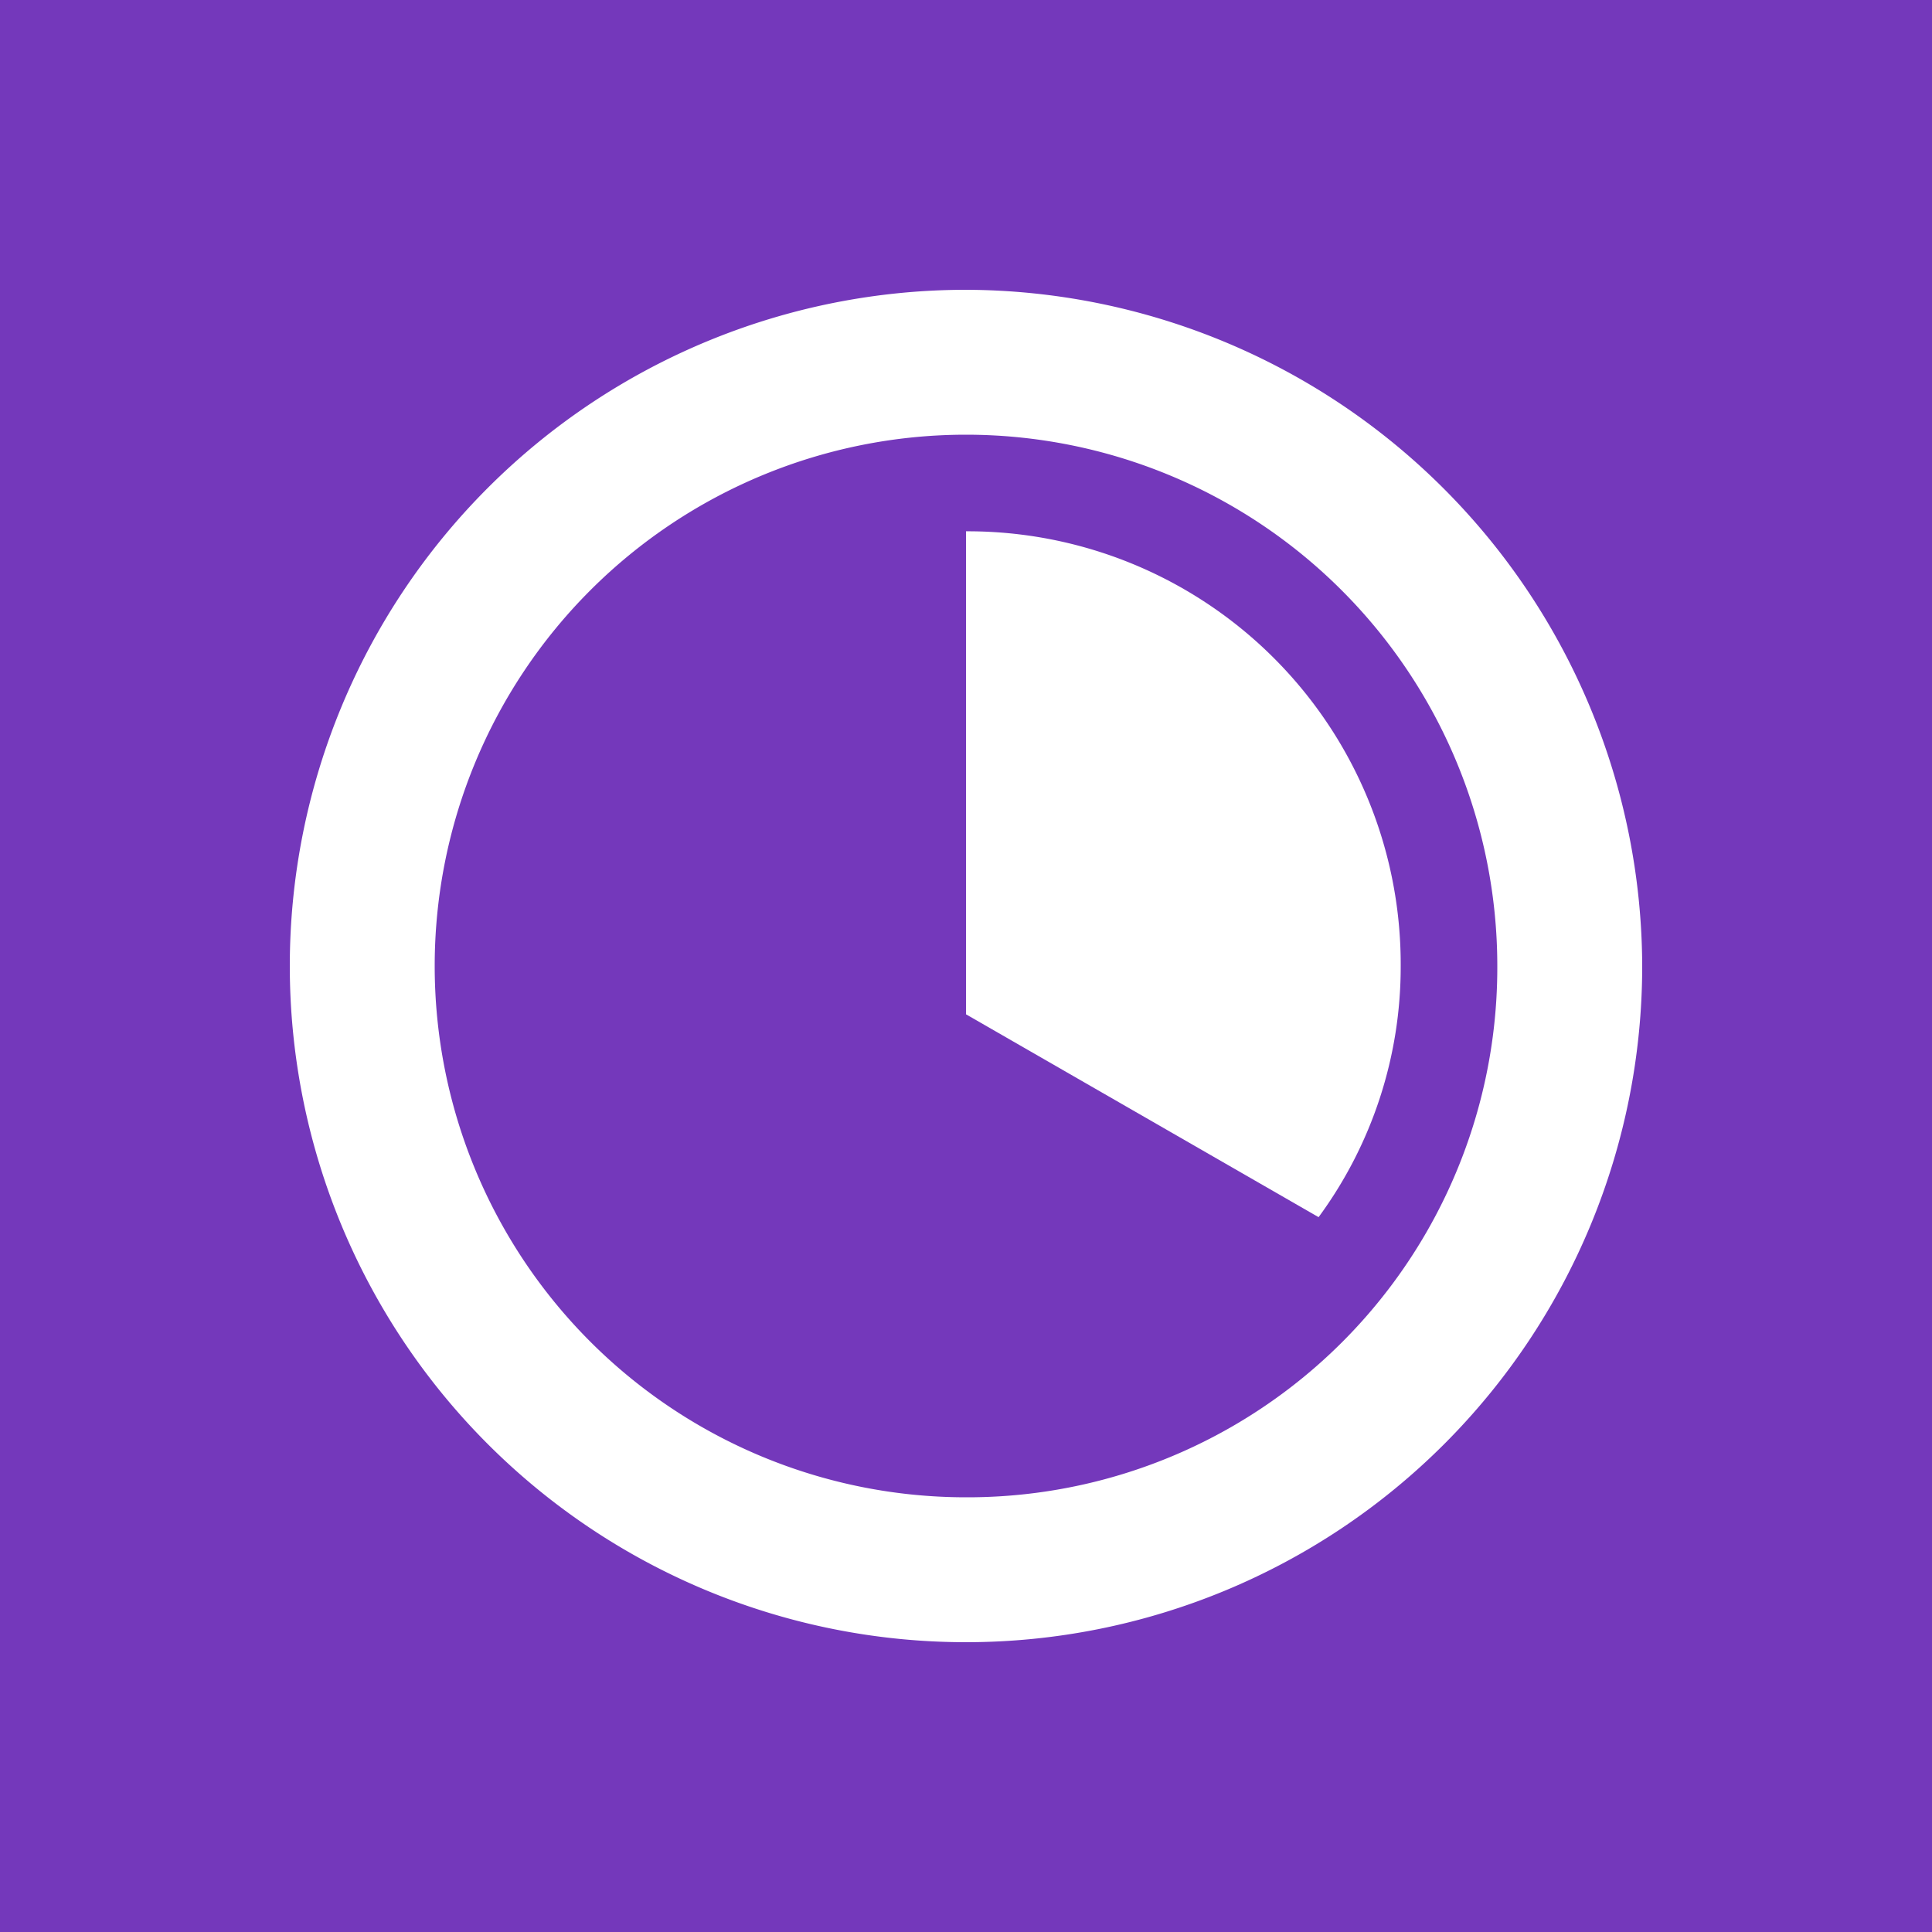
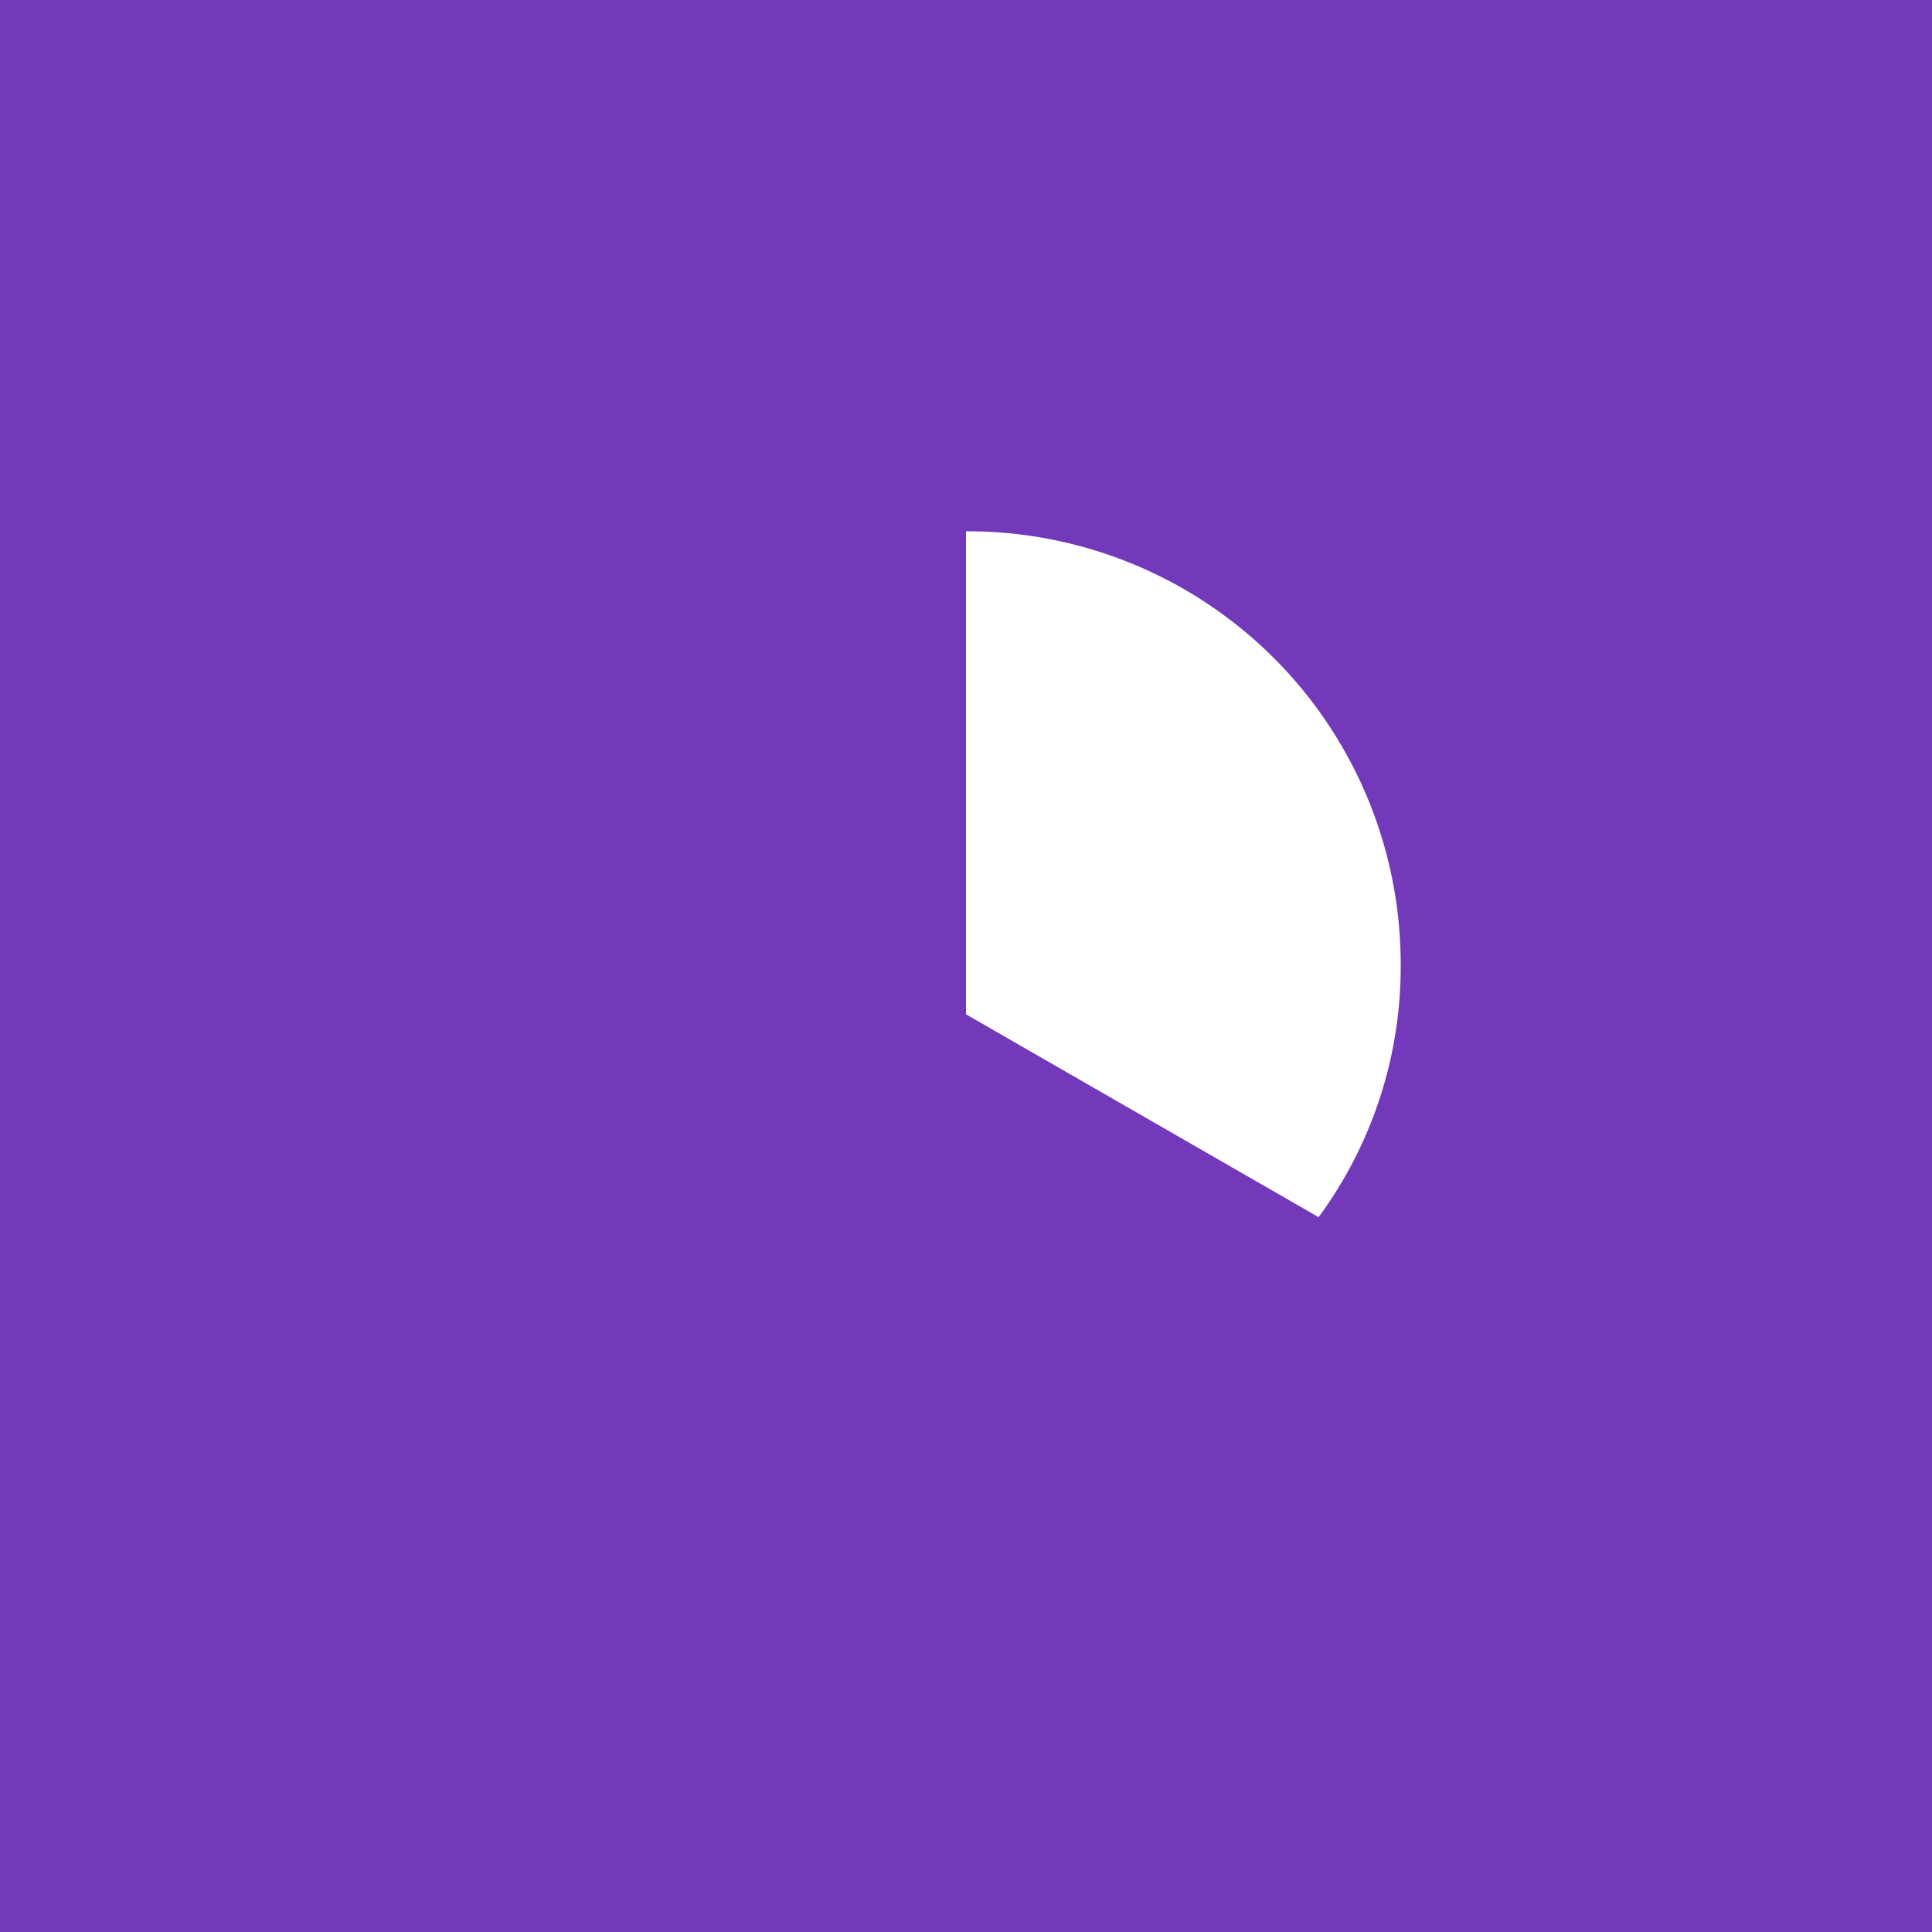
<svg xmlns="http://www.w3.org/2000/svg" width="40" height="40" viewBox="0 0 40 40">
  <g id="Gruppe_391" data-name="Gruppe 391" transform="translate(-574 -1715)">
    <g id="Gruppe_159" data-name="Gruppe 159" transform="translate(-748 850)">
      <rect id="Rechteck_232" data-name="Rechteck 232" width="40" height="40" transform="translate(1322 865)" fill="#7438bb" />
    </g>
    <g id="time" transform="translate(574 1715)">
-       <path id="Pfad_146" data-name="Pfad 146" d="M20,6A14,14,0,1,0,34,20,14.041,14.041,0,0,0,20,6Zm0,25A11,11,0,1,1,31,20,10.968,10.968,0,0,1,20,31Z" fill="#fff" />
      <path id="Pfad_147" data-name="Pfad 147" d="M20,11V21l7.3,4.2A8.747,8.747,0,0,0,29,20,8.963,8.963,0,0,0,20,11Z" fill="#fff" />
    </g>
  </g>
</svg>